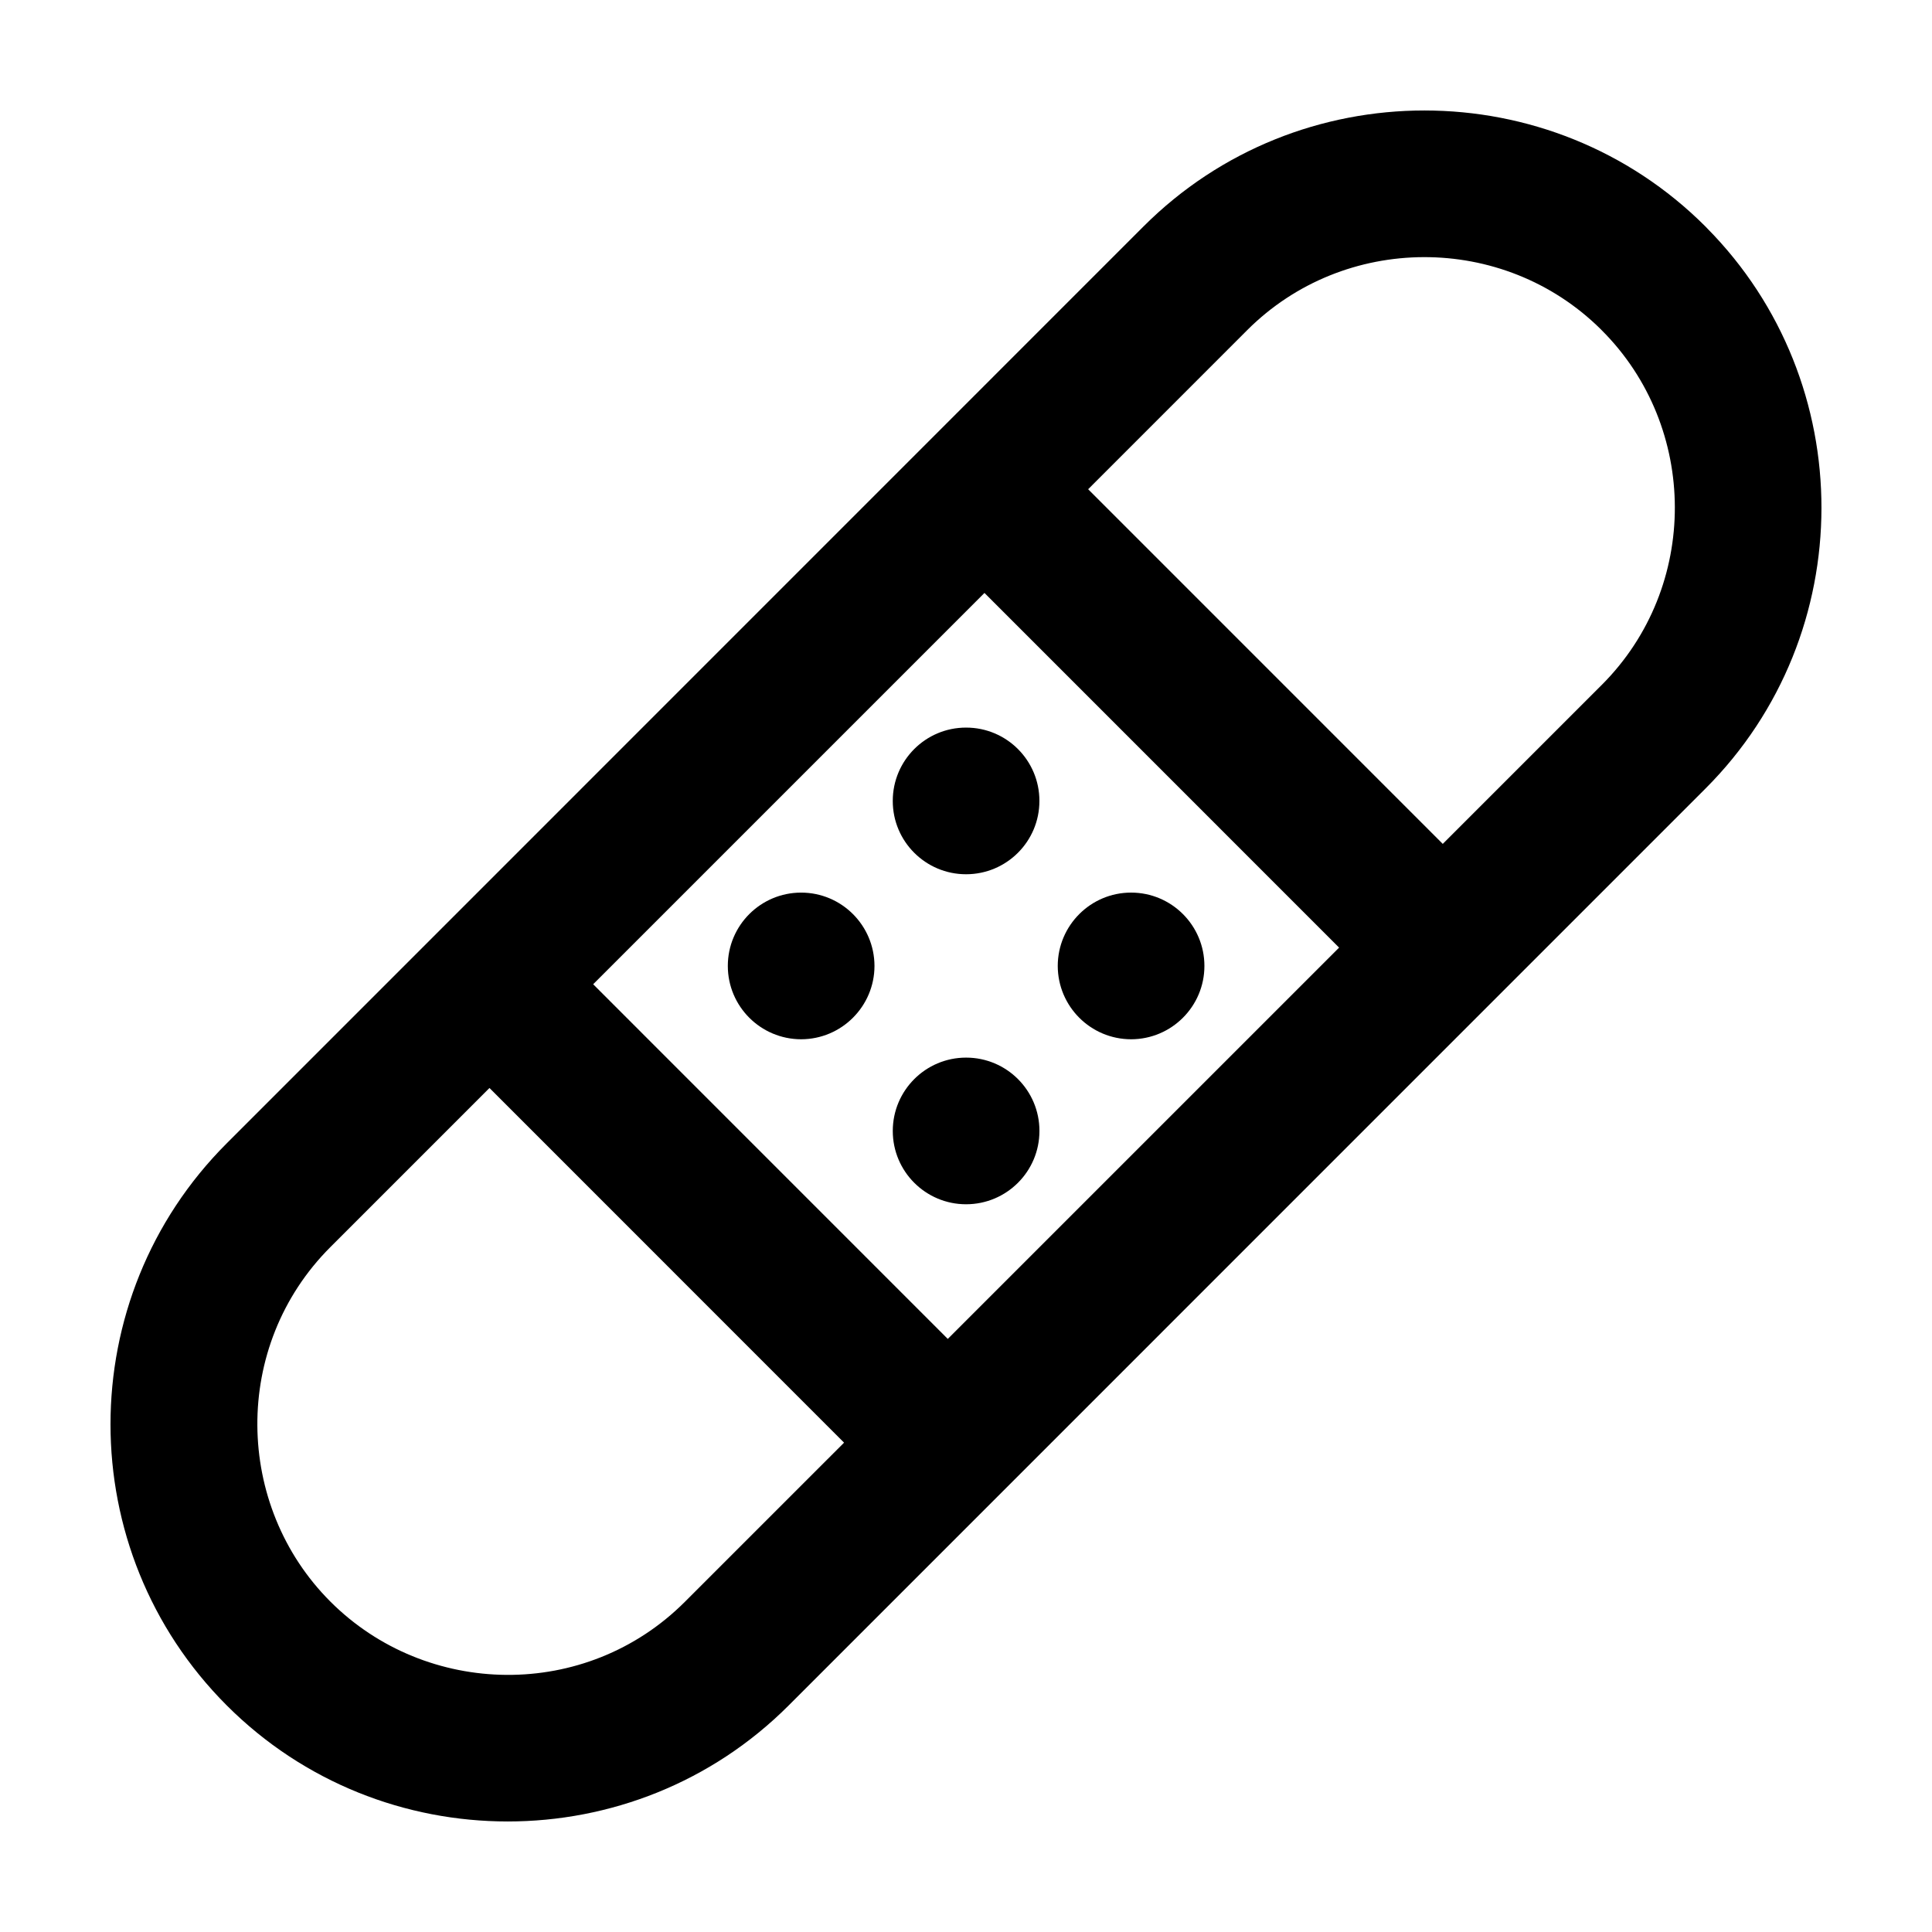
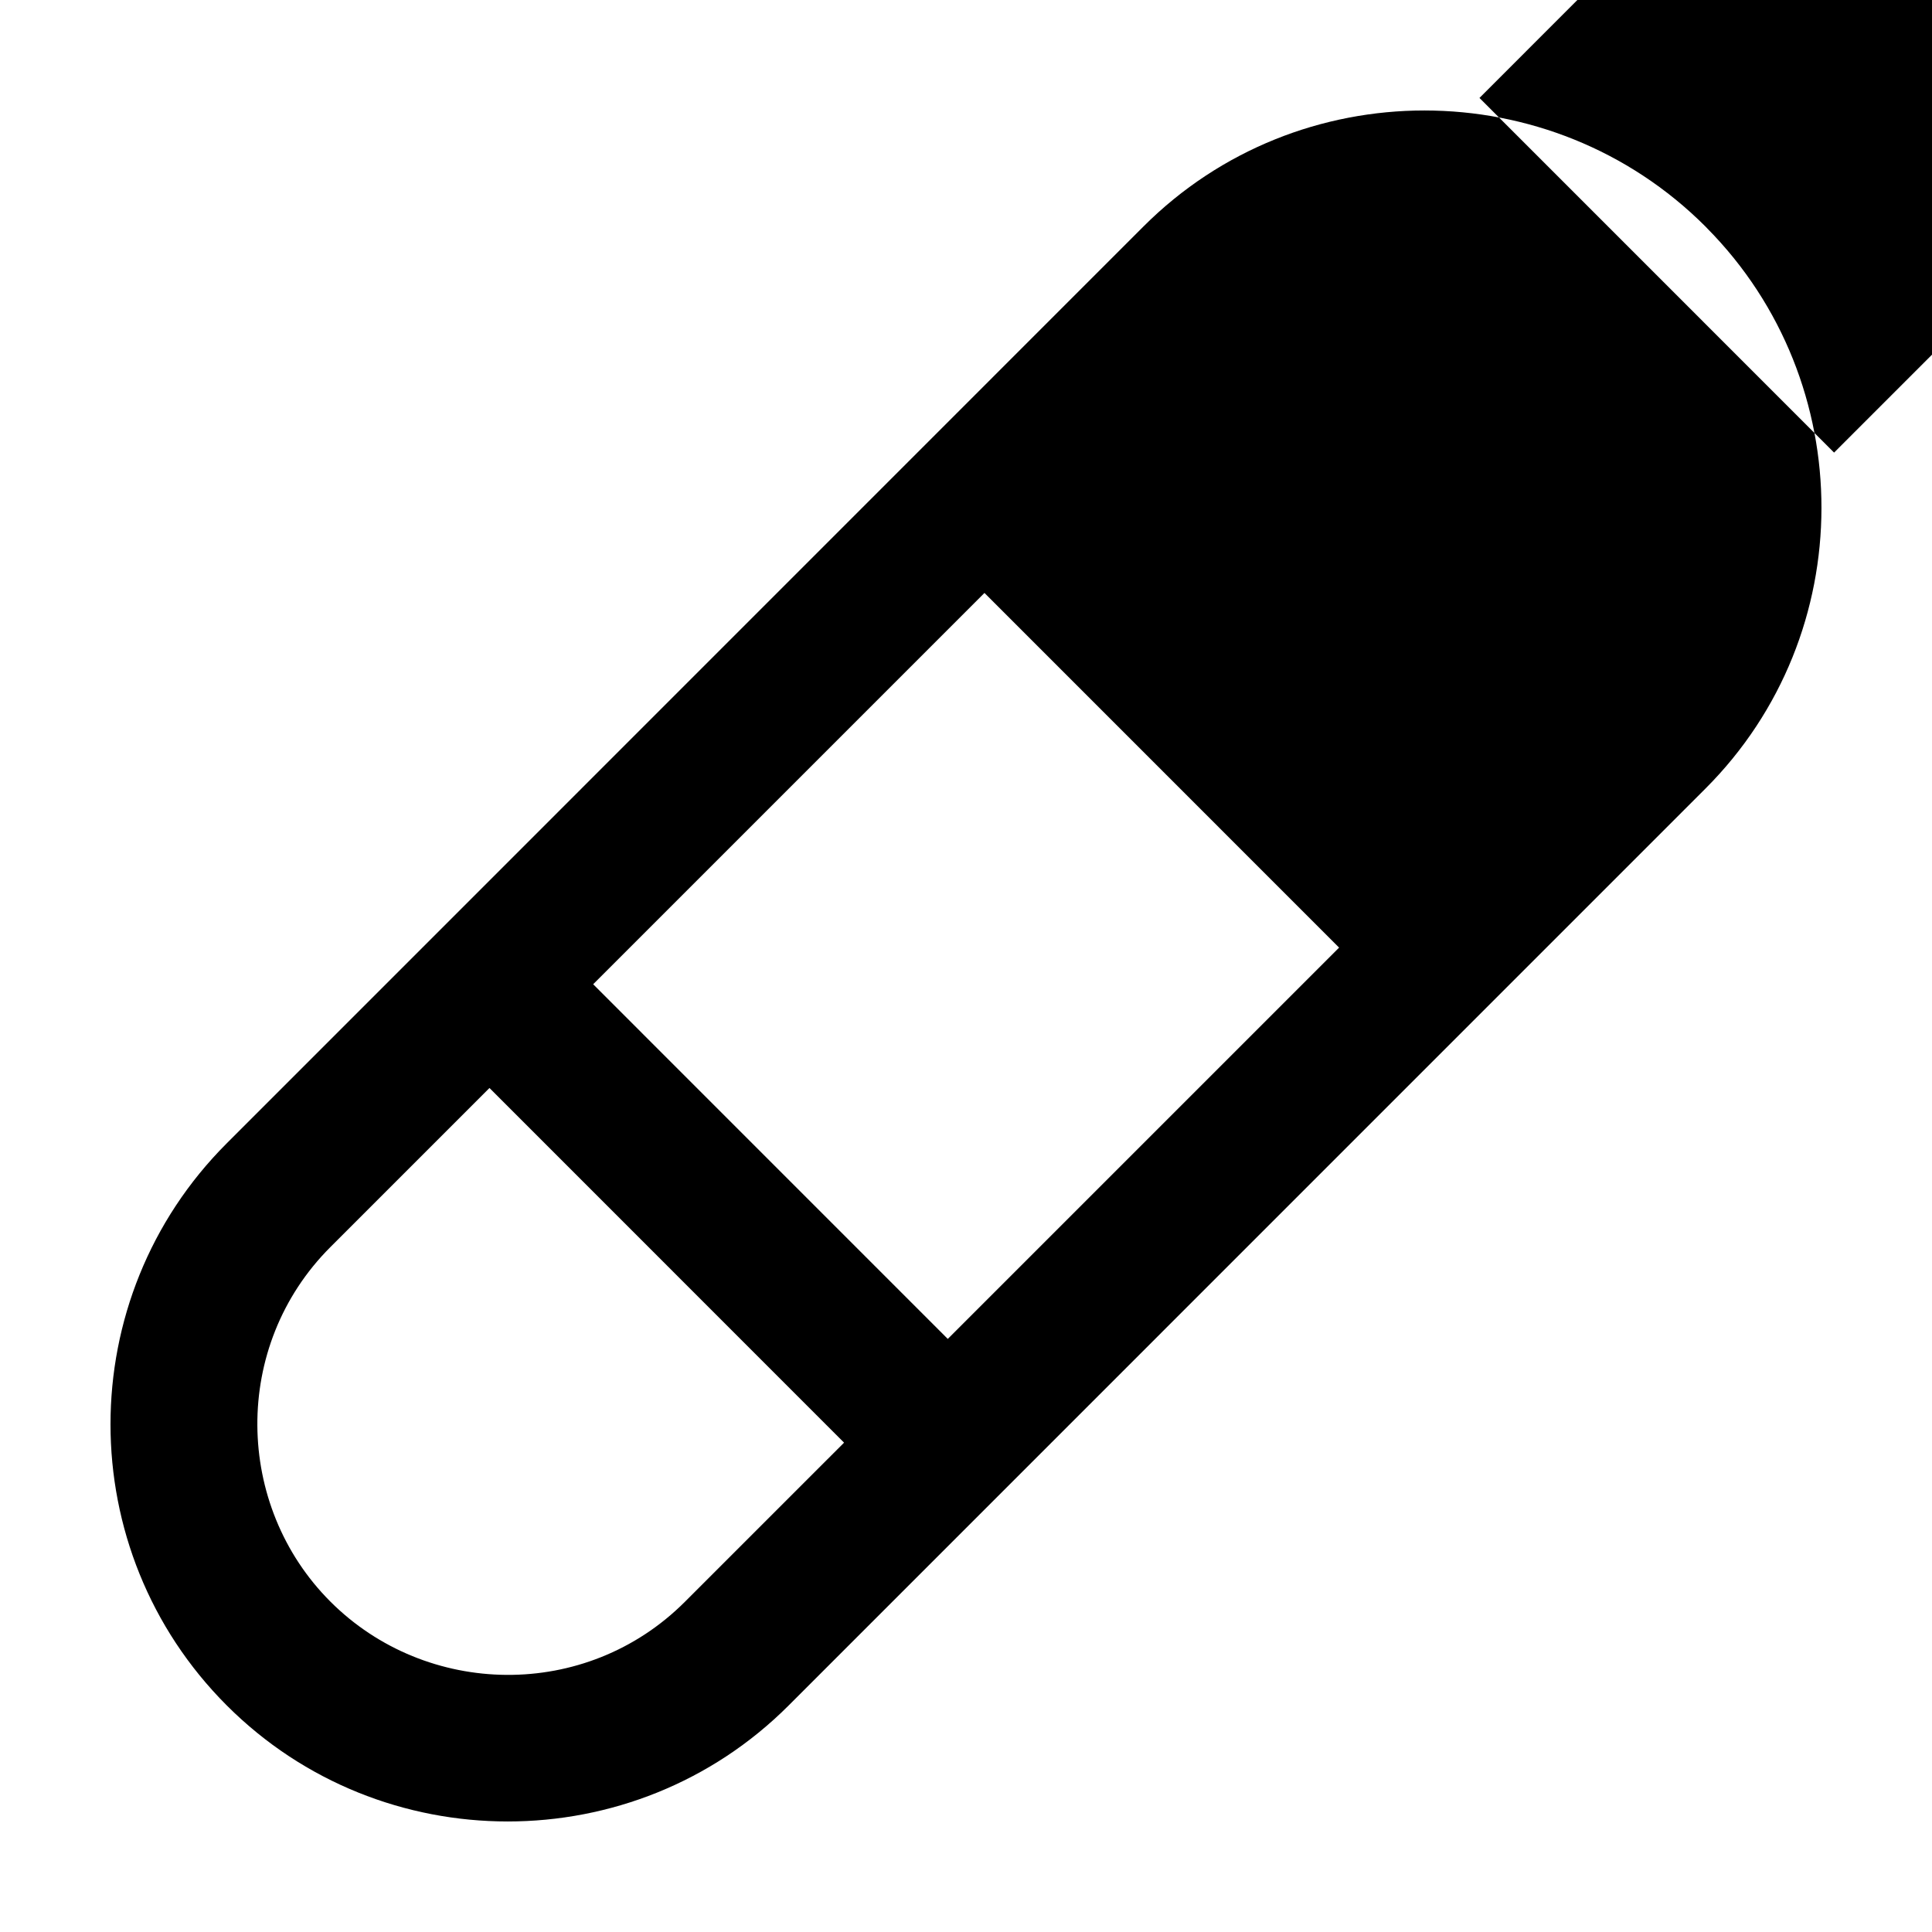
<svg xmlns="http://www.w3.org/2000/svg" fill="#000000" width="800px" height="800px" version="1.1" viewBox="144 144 512 512">
-   <path d="m596.33 204.41c-0.133-0.137-0.258-0.266-0.387-0.402-40.969-40.949-107.91-40.996-148.91 0.012l-242.96 242.99c-41.055 41.051-41.055 107.87 0.035 148.96 40.969 40.984 107.93 40.988 148.89 0l242.98-243c40.953-40.953 40.875-107.66 0.348-148.56zm-270.81 364.07c-26.27 26.285-68.512 25.414-93.965-0.039-25.387-25.387-26.219-67.738 0-93.949l42.16-42.164 93.969 93.992zm69.652-69.652-93.977-93.992 103.7-103.7 93.98 93.992zm173.34-173.35-42.164 42.164-93.977-93.988 42.148-42.16c25.684-25.688 67.812-25.82 93.656-0.281 0.105 0.105 0.215 0.215 0.324 0.332 25.645 25.625 25.957 67.969 0.012 93.934zm-212.21 55.074c-10.723 0-19.422 8.699-19.422 19.426 0 10.73 8.699 19.422 19.434 19.441 10.711-0.02 19.418-8.723 19.434-19.434-0.023-10.734-8.715-19.434-19.445-19.434zm43.691-43.73c-10.715 0-19.41 8.707-19.402 19.438-0.012 10.723 8.699 19.426 19.422 19.426 10.746 0 19.457-8.707 19.438-19.438 0.012-10.723-8.688-19.426-19.41-19.426zm0.035 87.457c-10.73 0-19.434 8.699-19.434 19.438 0 10.727 8.699 19.426 19.422 19.426 10.746 0 19.457-8.707 19.445-19.438 0.004-10.727-8.695-19.426-19.434-19.426zm43.73-4.859c10.727-0.02 19.422-8.723 19.422-19.434 0-10.734-8.699-19.438-19.434-19.438-10.711 0-19.418 8.711-19.434 19.426 0.02 10.734 8.715 19.43 19.445 19.445z" />
+   <path d="m596.33 204.41c-0.133-0.137-0.258-0.266-0.387-0.402-40.969-40.949-107.91-40.996-148.91 0.012l-242.96 242.99c-41.055 41.051-41.055 107.87 0.035 148.96 40.969 40.984 107.93 40.988 148.89 0l242.98-243c40.953-40.953 40.875-107.66 0.348-148.56zm-270.81 364.07c-26.27 26.285-68.512 25.414-93.965-0.039-25.387-25.387-26.219-67.738 0-93.949l42.16-42.164 93.969 93.992zm69.652-69.652-93.977-93.992 103.7-103.7 93.98 93.992m173.34-173.35-42.164 42.164-93.977-93.988 42.148-42.16c25.684-25.688 67.812-25.82 93.656-0.281 0.105 0.105 0.215 0.215 0.324 0.332 25.645 25.625 25.957 67.969 0.012 93.934zm-212.21 55.074c-10.723 0-19.422 8.699-19.422 19.426 0 10.73 8.699 19.422 19.434 19.441 10.711-0.02 19.418-8.723 19.434-19.434-0.023-10.734-8.715-19.434-19.445-19.434zm43.691-43.73c-10.715 0-19.41 8.707-19.402 19.438-0.012 10.723 8.699 19.426 19.422 19.426 10.746 0 19.457-8.707 19.438-19.438 0.012-10.723-8.688-19.426-19.41-19.426zm0.035 87.457c-10.73 0-19.434 8.699-19.434 19.438 0 10.727 8.699 19.426 19.422 19.426 10.746 0 19.457-8.707 19.445-19.438 0.004-10.727-8.695-19.426-19.434-19.426zm43.73-4.859c10.727-0.02 19.422-8.723 19.422-19.434 0-10.734-8.699-19.438-19.434-19.438-10.711 0-19.418 8.711-19.434 19.426 0.02 10.734 8.715 19.43 19.445 19.445z" />
</svg>